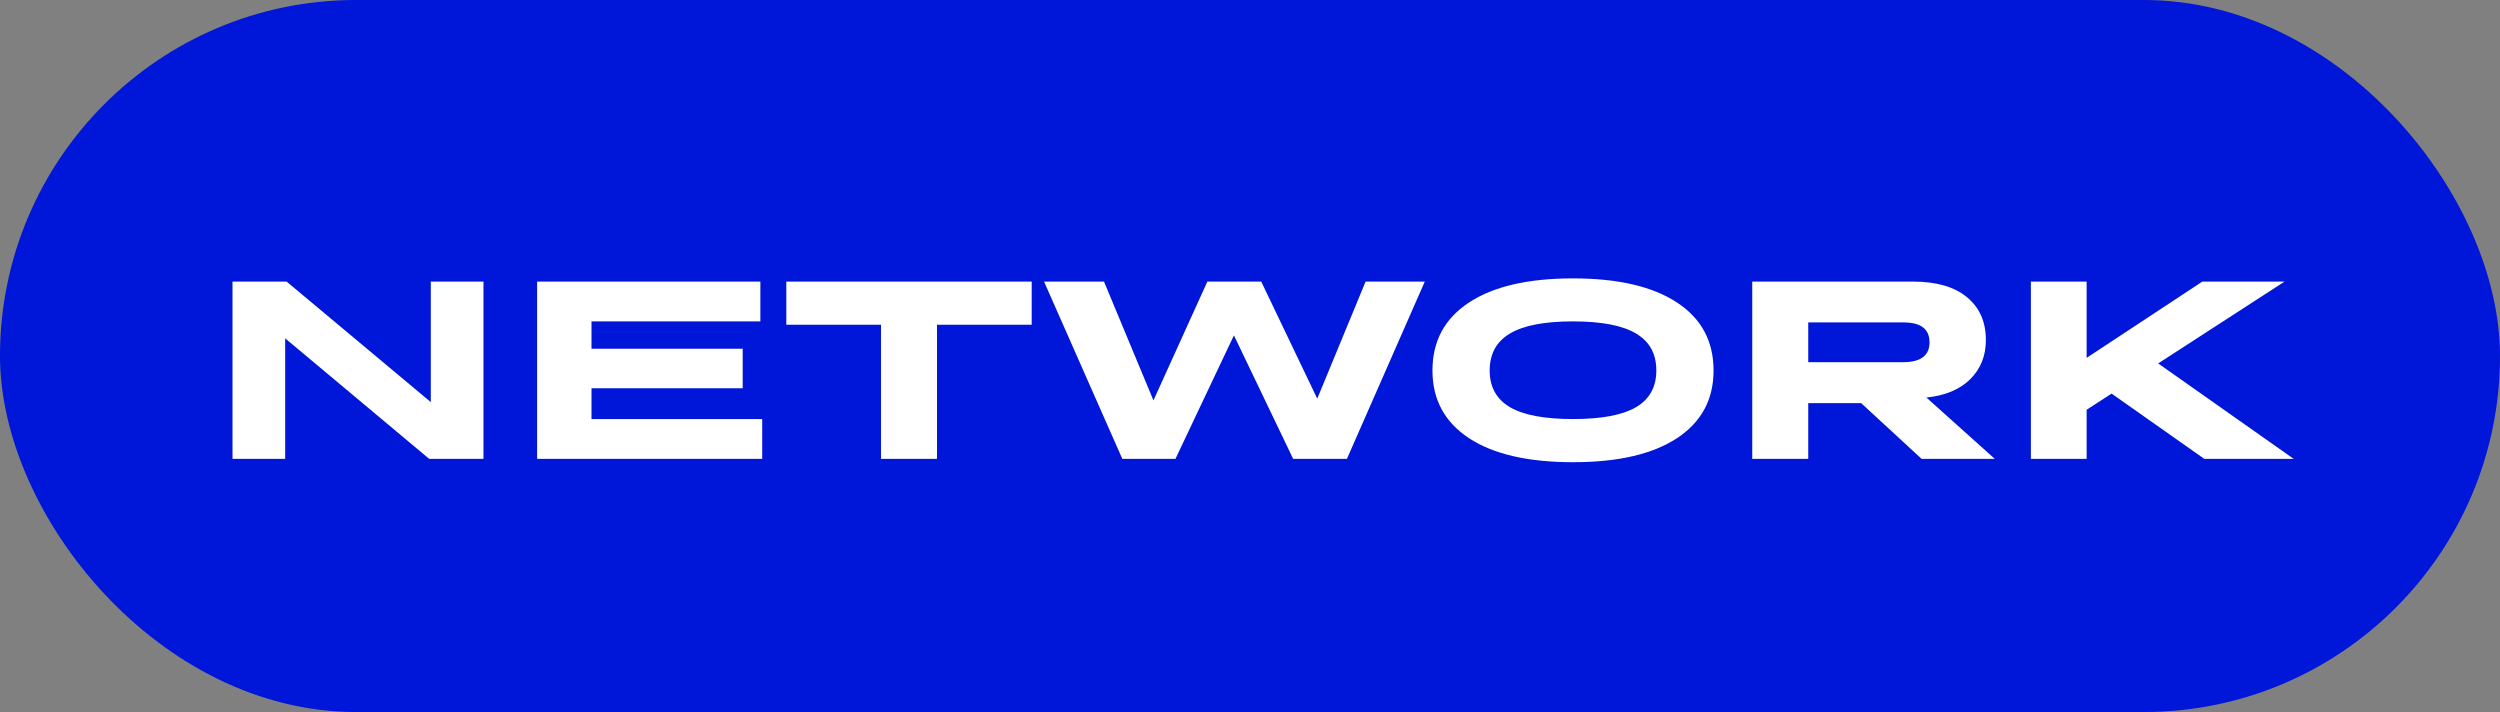
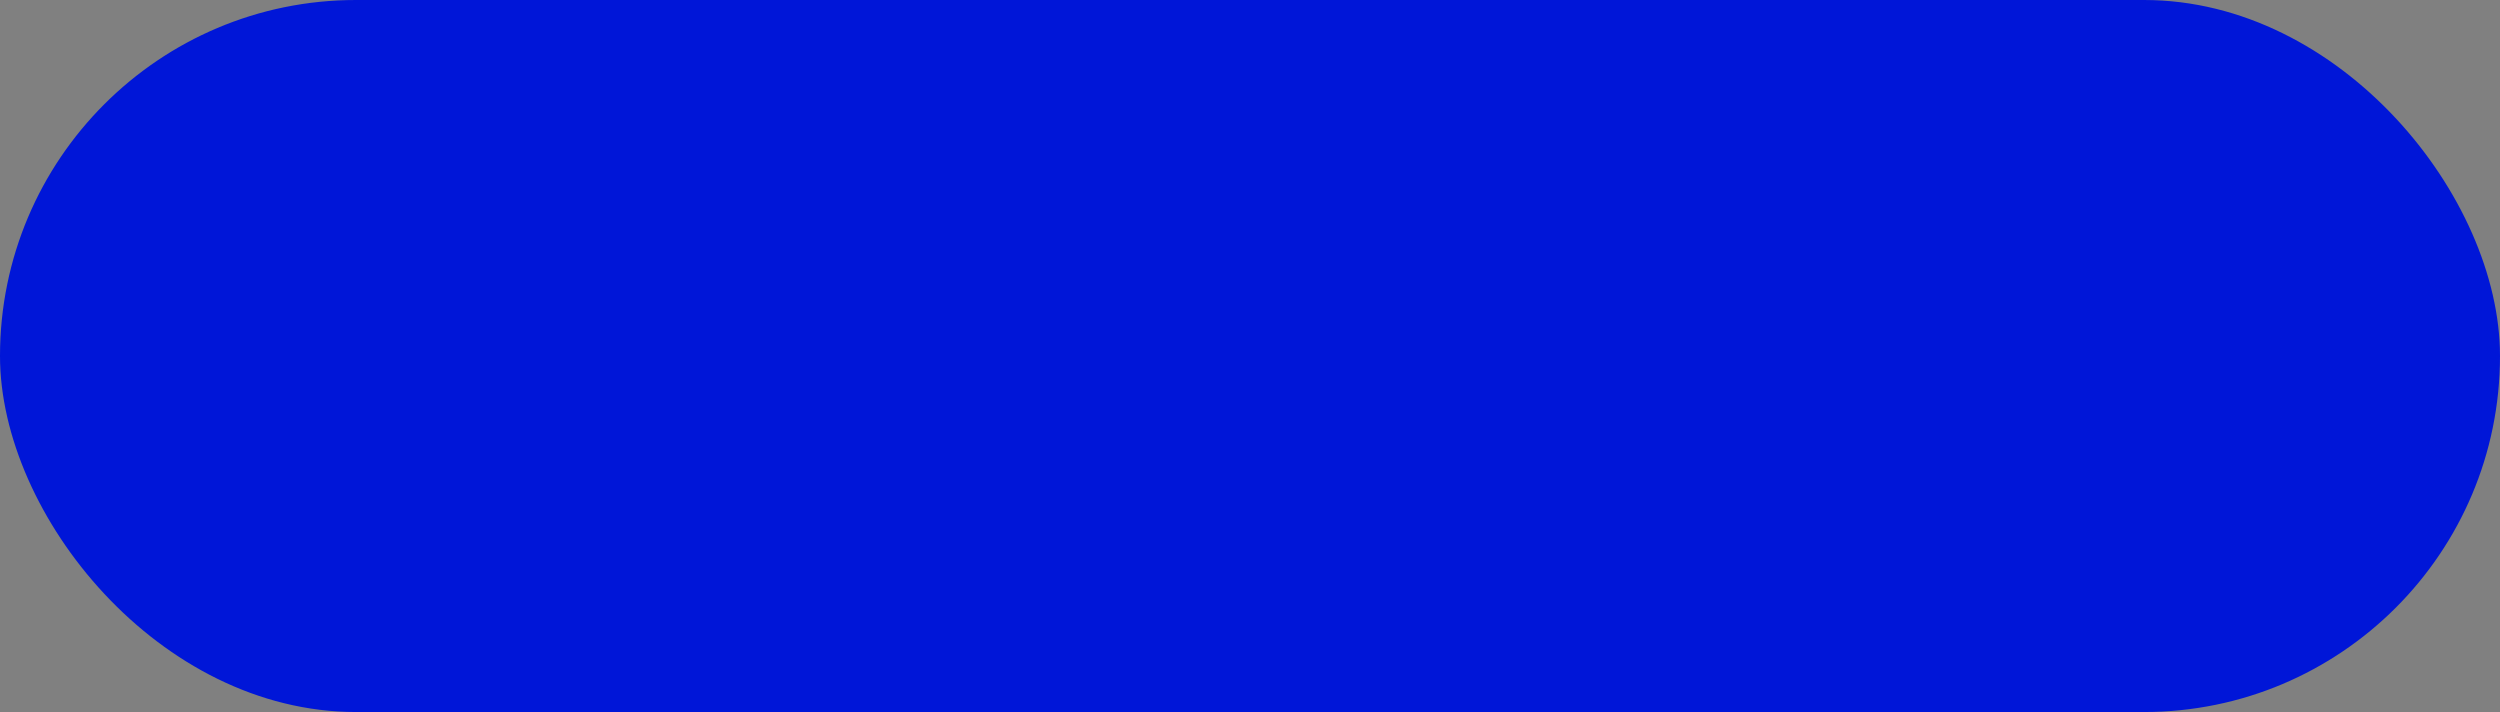
<svg xmlns="http://www.w3.org/2000/svg" width="158" height="45" viewBox="0 0 158 45" fill="none">
  <rect x="0" y="0" width="158" height="45" fill="#808080" stroke="none" />
  <rect width="158" height="45" rx="22.5" fill="#0016D8" />
-   <path d="M14.695 29V17.797H18.117L27.227 25.414V17.797H30.555V29H27.125L18.023 21.383V29H14.695ZM33.945 29V17.797H48.055V20.312H37.383V22.039H46.938V24.539H37.383V26.484H48.172V29H33.945ZM55.68 29V20.523H49.695V17.797H65.203V20.523H59.219V29H55.68ZM70.93 29L65.984 17.797H69.773L72.898 25.305L76.305 17.797H79.711L83.25 25.195L86.305 17.797H90.047L85.125 29H81.727L77.984 21.195L74.289 29H70.93ZM105.984 27.695C104.443 28.706 102.253 29.211 99.414 29.211C96.576 29.211 94.385 28.706 92.844 27.695C91.302 26.68 90.531 25.253 90.531 23.414C90.531 21.56 91.302 20.128 92.844 19.117C94.385 18.102 96.576 17.594 99.414 17.594C102.253 17.594 104.443 18.102 105.984 19.117C107.526 20.128 108.297 21.56 108.297 23.414C108.297 25.253 107.526 26.68 105.984 27.695ZM95.43 25.734C96.284 26.234 97.612 26.484 99.414 26.484C101.216 26.484 102.544 26.234 103.398 25.734C104.253 25.229 104.68 24.456 104.68 23.414C104.68 22.362 104.253 21.583 103.398 21.078C102.544 20.568 101.216 20.312 99.414 20.312C97.612 20.312 96.284 20.568 95.43 21.078C94.576 21.583 94.148 22.362 94.148 23.414C94.148 24.456 94.576 25.229 95.43 25.734ZM110.742 29V17.797H120.906C122.391 17.797 123.529 18.128 124.32 18.789C125.112 19.445 125.508 20.346 125.508 21.492C125.508 22.482 125.18 23.305 124.523 23.961C123.867 24.612 122.943 25 121.75 25.125L126.07 29H121.445L117.625 25.477H114.281V29H110.742ZM120.266 20.375H114.281V22.891H120.266C121.385 22.891 121.945 22.474 121.945 21.641C121.945 21.213 121.807 20.896 121.531 20.688C121.26 20.479 120.839 20.375 120.266 20.375ZM128.352 29V17.797H131.875V22.617L139.188 17.797H144.383L136.398 22.969L144.961 29H139.312L133.453 24.875L131.875 25.898V29H128.352Z" fill="white" />
</svg>